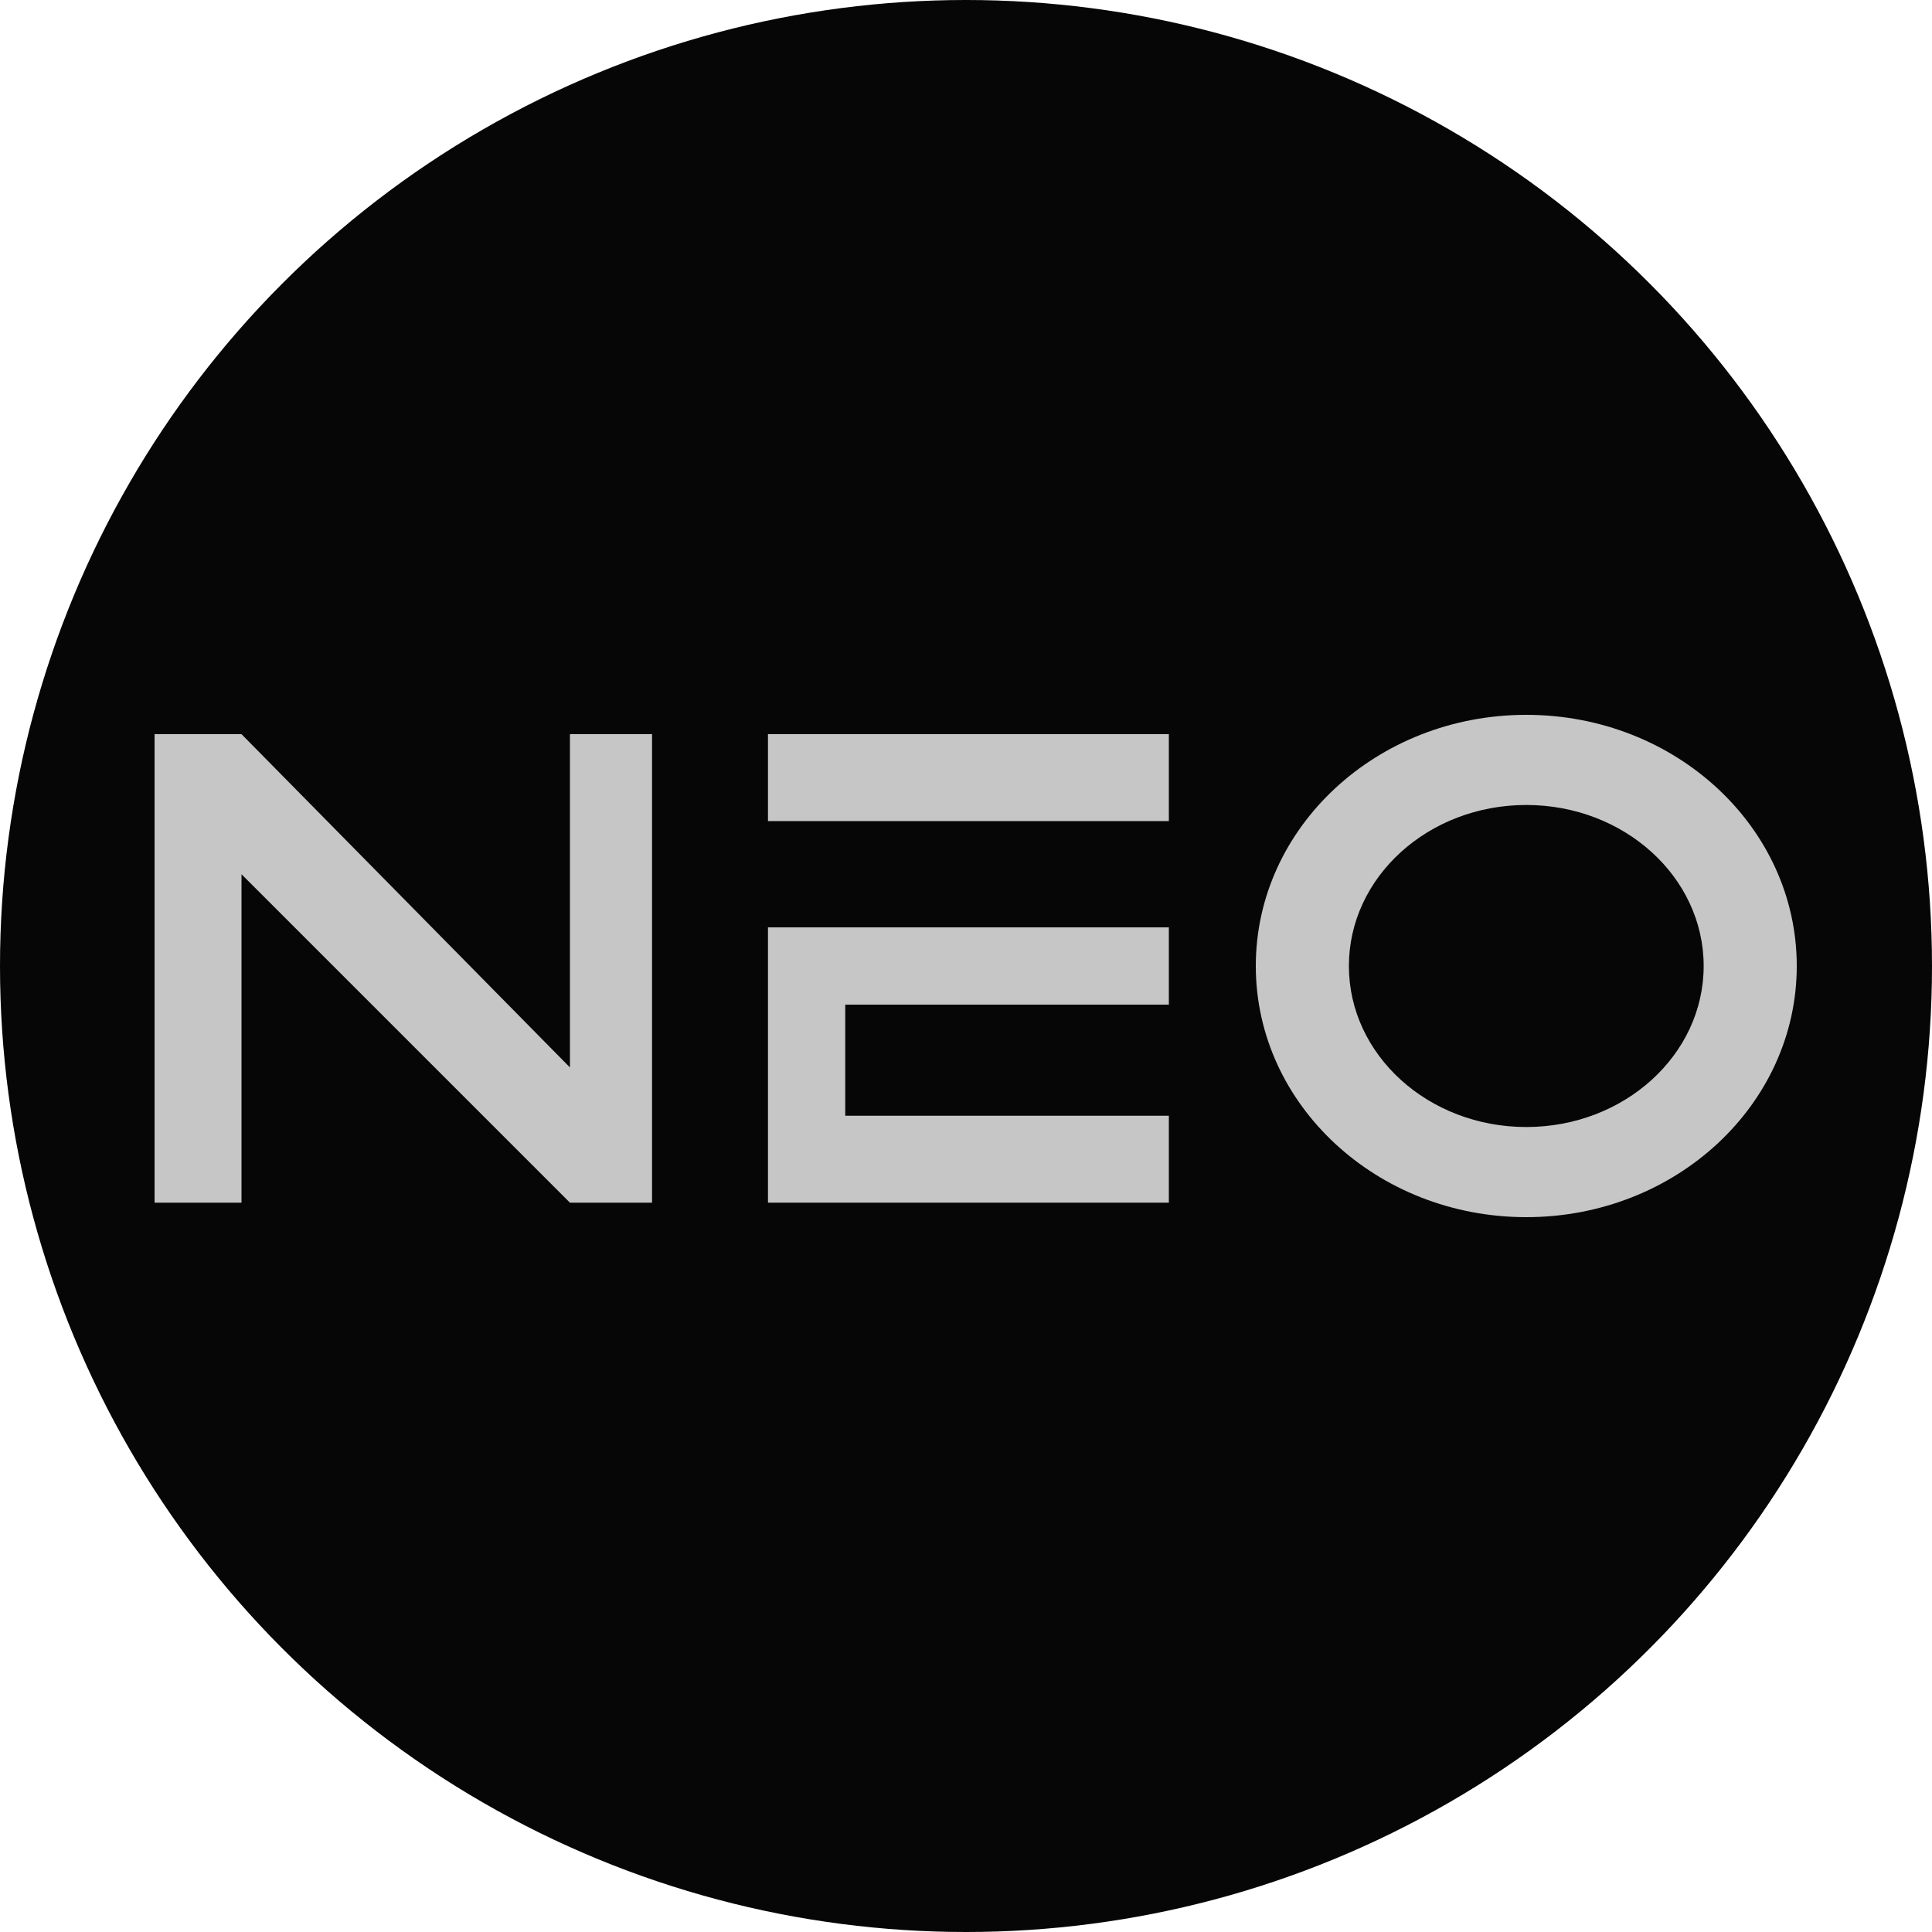
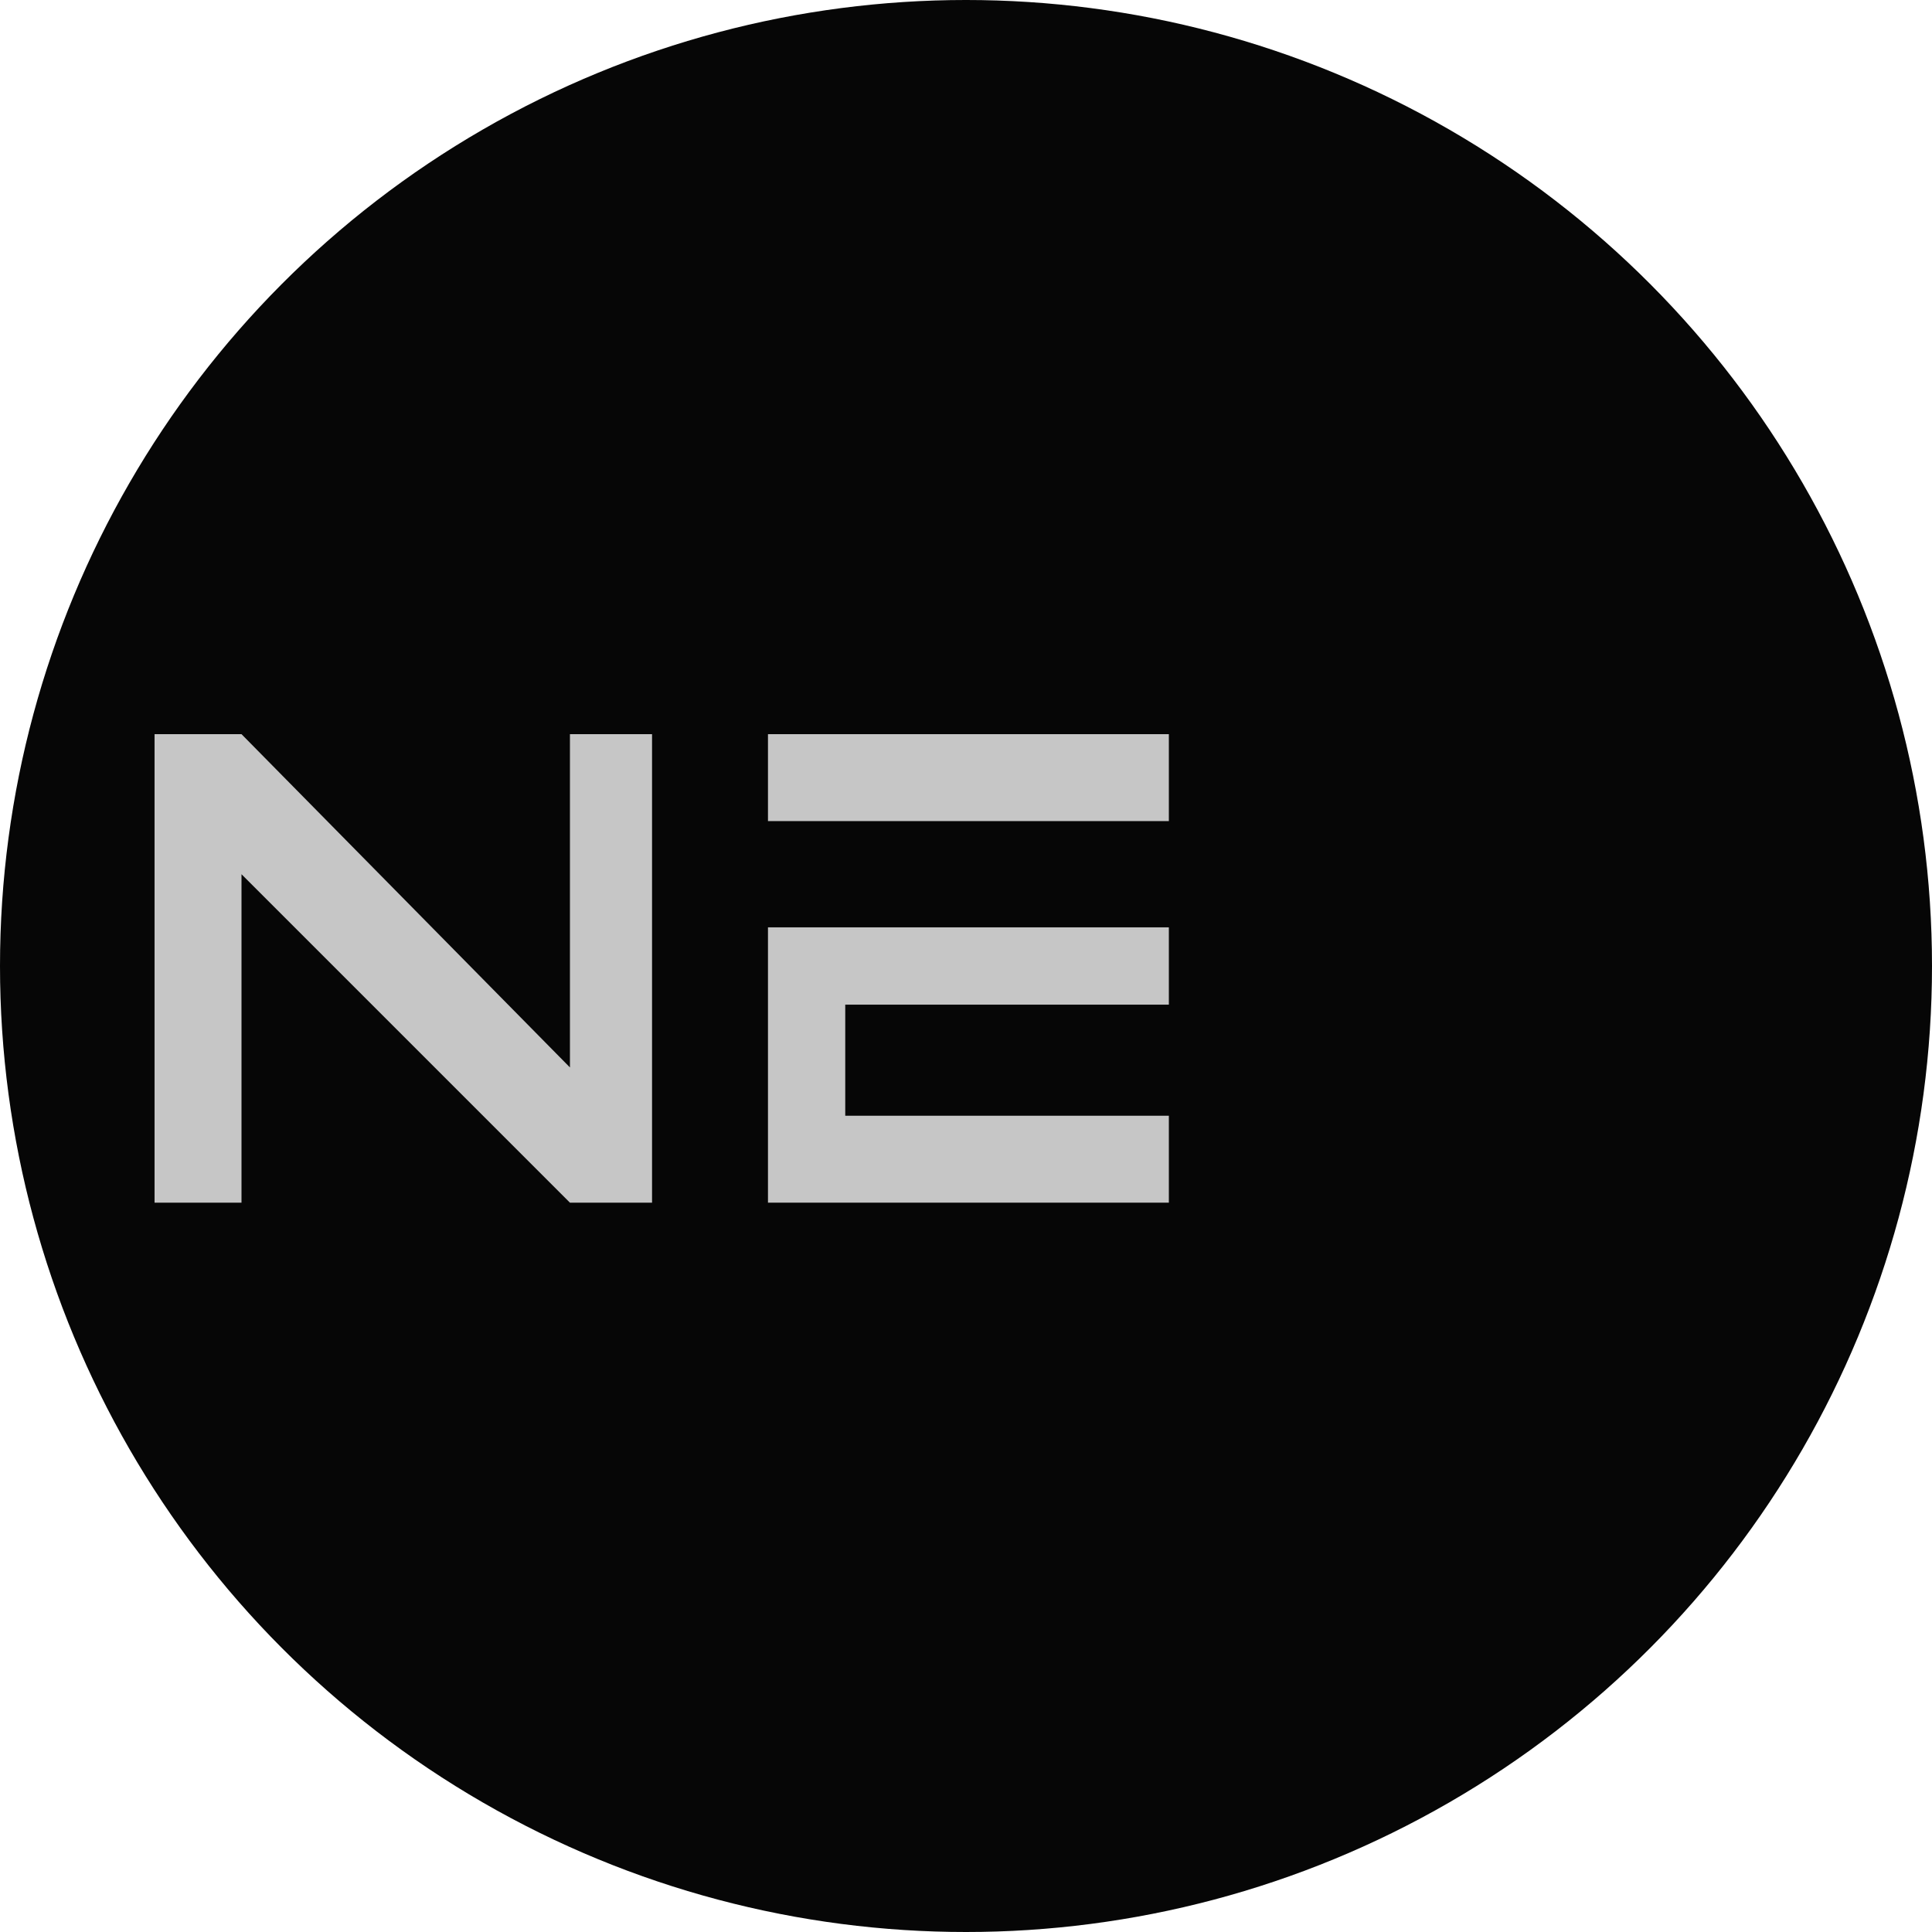
<svg xmlns="http://www.w3.org/2000/svg" width="32" height="32" viewBox="0 0 32 32" fill="none">
  <circle cx="16" cy="16" r="16" fill="#060606" />
  <path d="M4 19.92H2.56V12.16H4L9.44 17.68V12.16H10.8V19.92H9.44L4 14.48V19.92Z" fill="#C6C6C6" />
  <path d="M12.72 13.6V12.16H19.36V13.6H12.72Z" fill="#C6C6C6" />
  <path d="M12.72 15.36H19.36V16.64H14V18.48H19.36V19.92H12.72V15.36Z" fill="#C6C6C6" />
-   <path fill-rule="evenodd" clip-rule="evenodd" d="M25.28 20.16C27.754 20.16 29.76 18.297 29.76 16C29.76 13.703 27.754 11.84 25.28 11.84C22.806 11.84 20.8 13.703 20.8 16C20.8 18.297 22.806 20.16 25.28 20.16ZM25.28 18.667C26.902 18.667 28.218 17.473 28.218 16C28.218 14.527 26.902 13.333 25.28 13.333C23.657 13.333 22.342 14.527 22.342 16C22.342 17.473 23.657 18.667 25.28 18.667Z" fill="#C6C6C6" />
</svg>